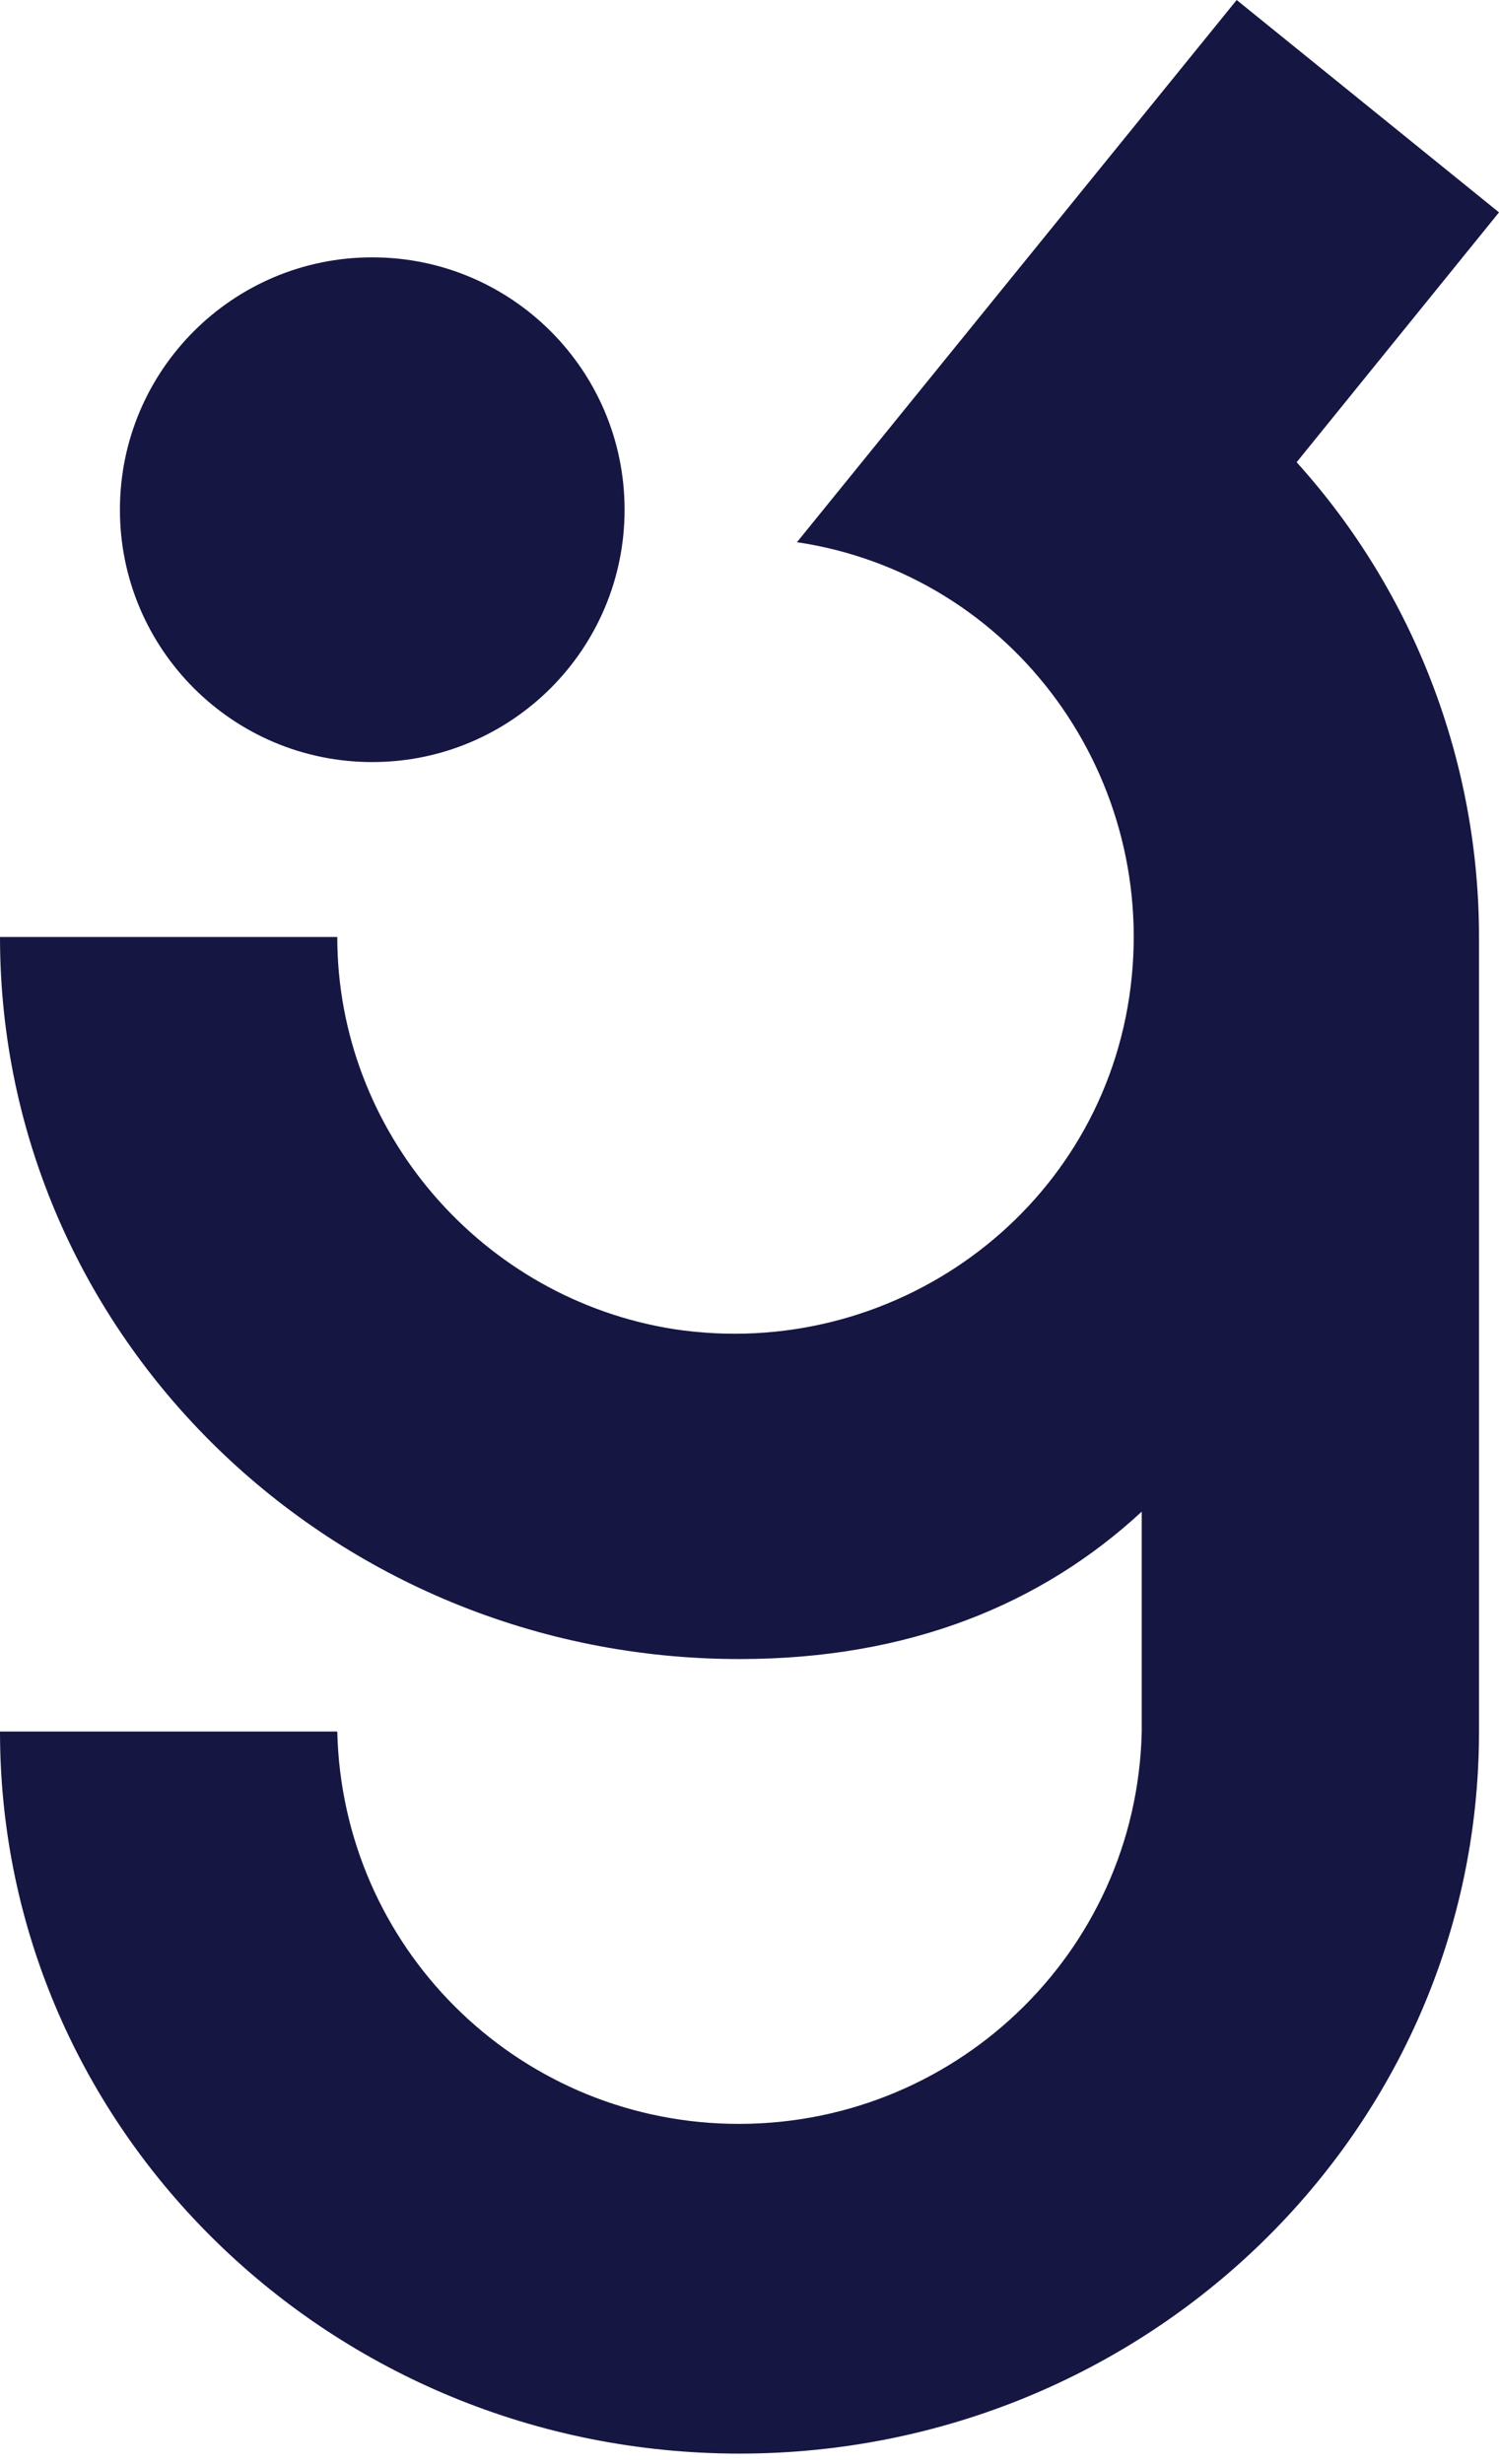
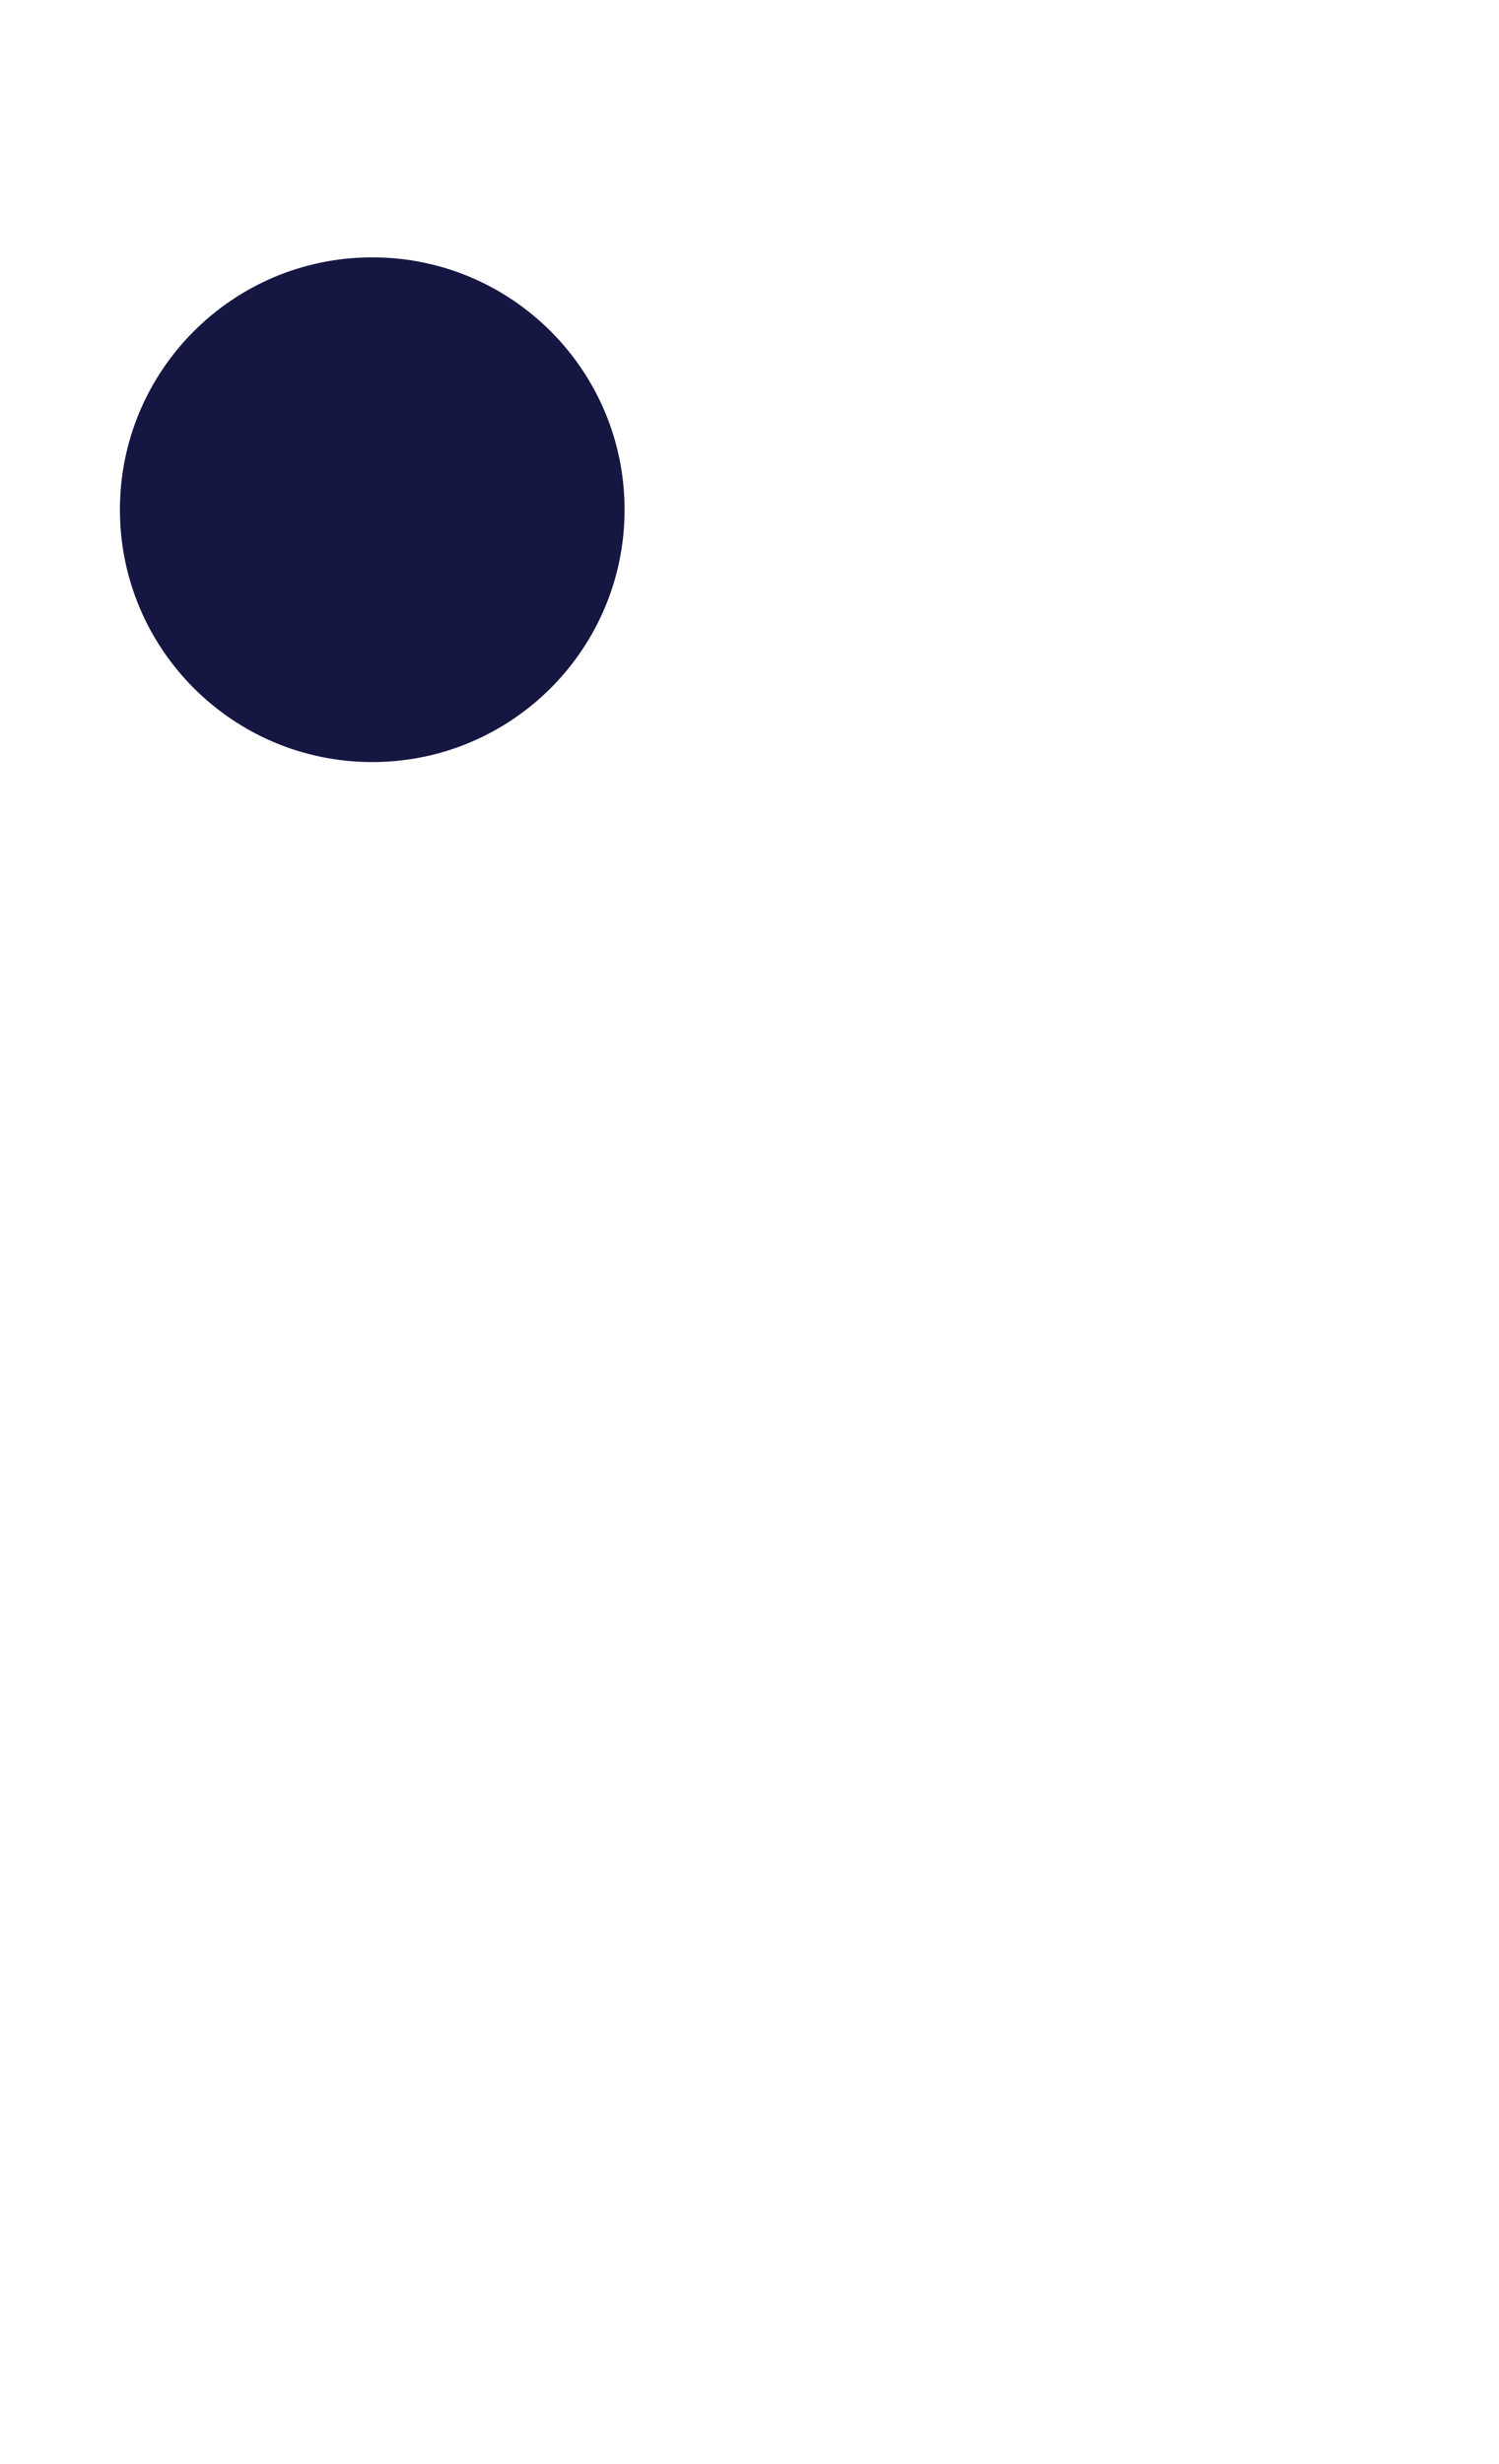
<svg xmlns="http://www.w3.org/2000/svg" width="101" height="166" viewBox="0 0 101 166" fill="none">
  <path d="M25.082 51.342C34.471 51.342 42.083 43.73 42.083 34.34C42.083 24.95 34.471 17.338 25.082 17.338C15.692 17.338 8.08 24.95 8.08 34.34C8.08 43.73 15.692 51.342 25.082 51.342Z" fill="#161643" />
-   <path d="M101 14.308L83.325 0L53.698 36.528C68.343 38.717 78.275 52.52 76.087 67.165C73.898 81.81 60.095 91.742 45.45 89.553C32.488 87.533 22.725 76.255 22.725 63.125H0C0 90.058 22.388 111.773 49.827 111.773C61.273 111.773 70.195 108.07 76.928 101.842V116.655C76.592 131.637 64.135 143.42 49.153 143.083C34.677 142.747 23.062 131.132 22.725 116.655H0C0 143.588 22.388 165.303 49.827 165.303C77.265 165.303 99.653 143.588 99.653 116.655V63.125C99.653 51.342 95.277 39.895 87.365 31.142L101 14.308Z" fill="#161643" />
</svg>